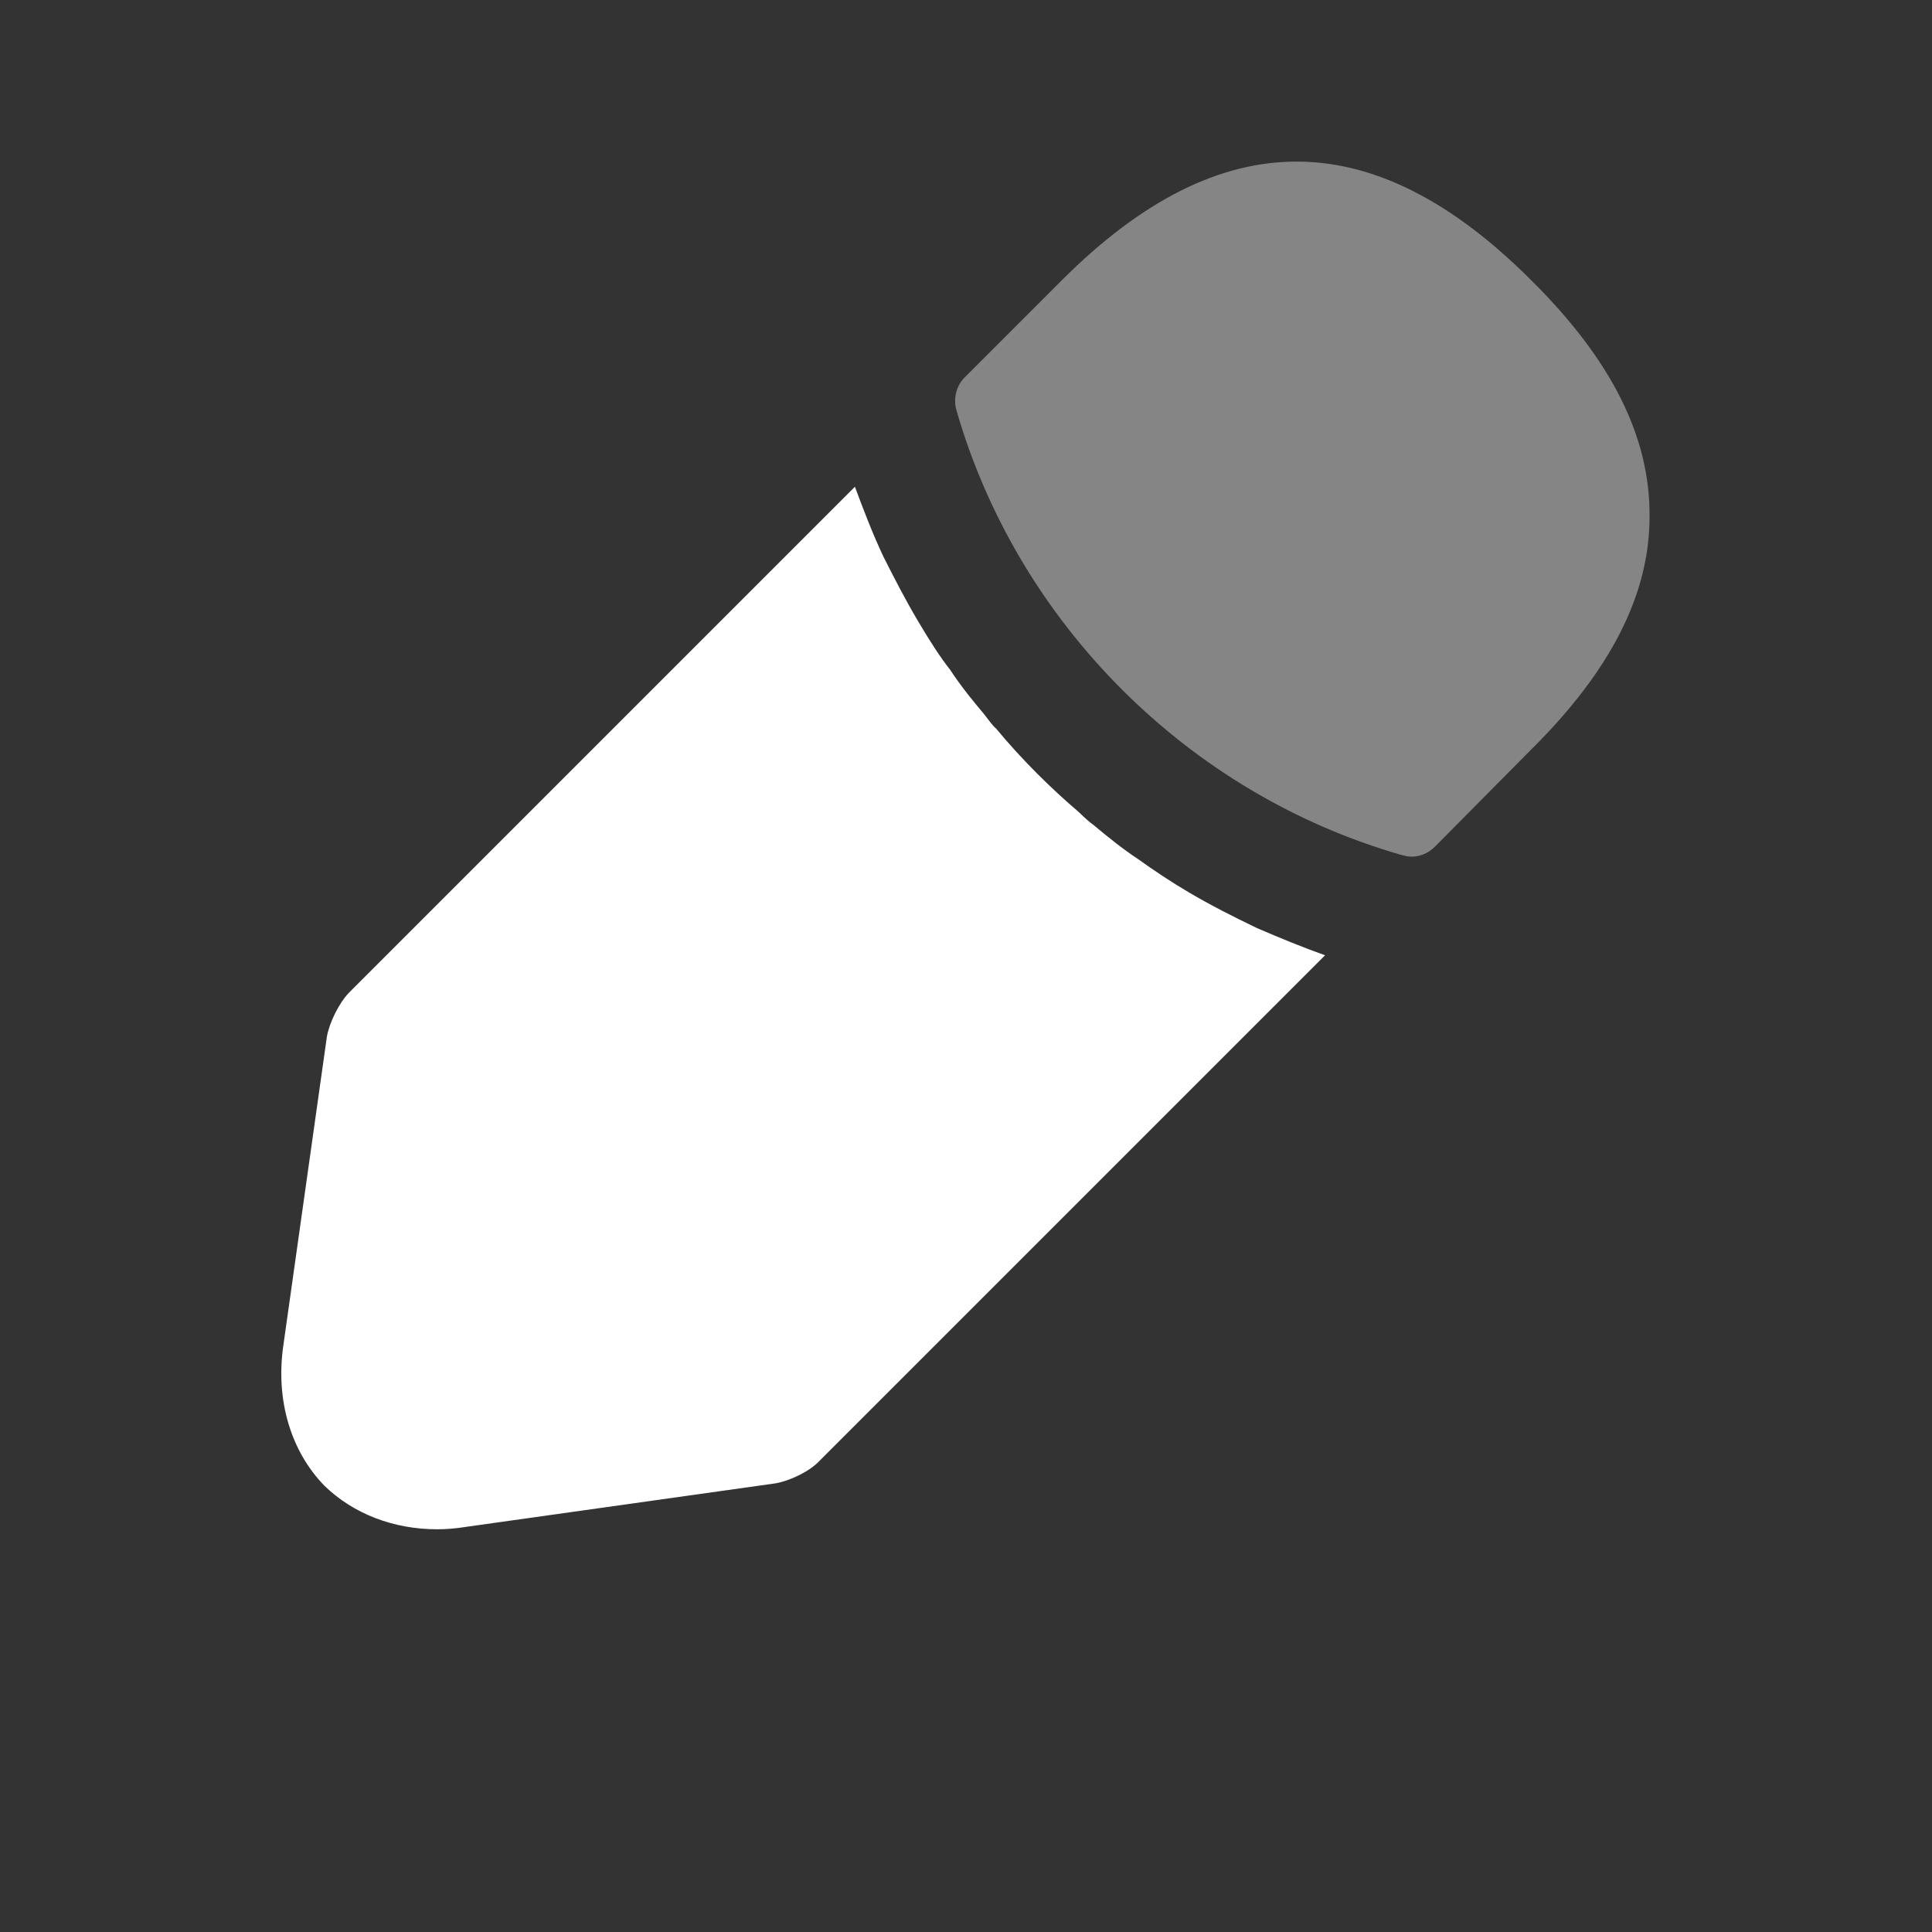
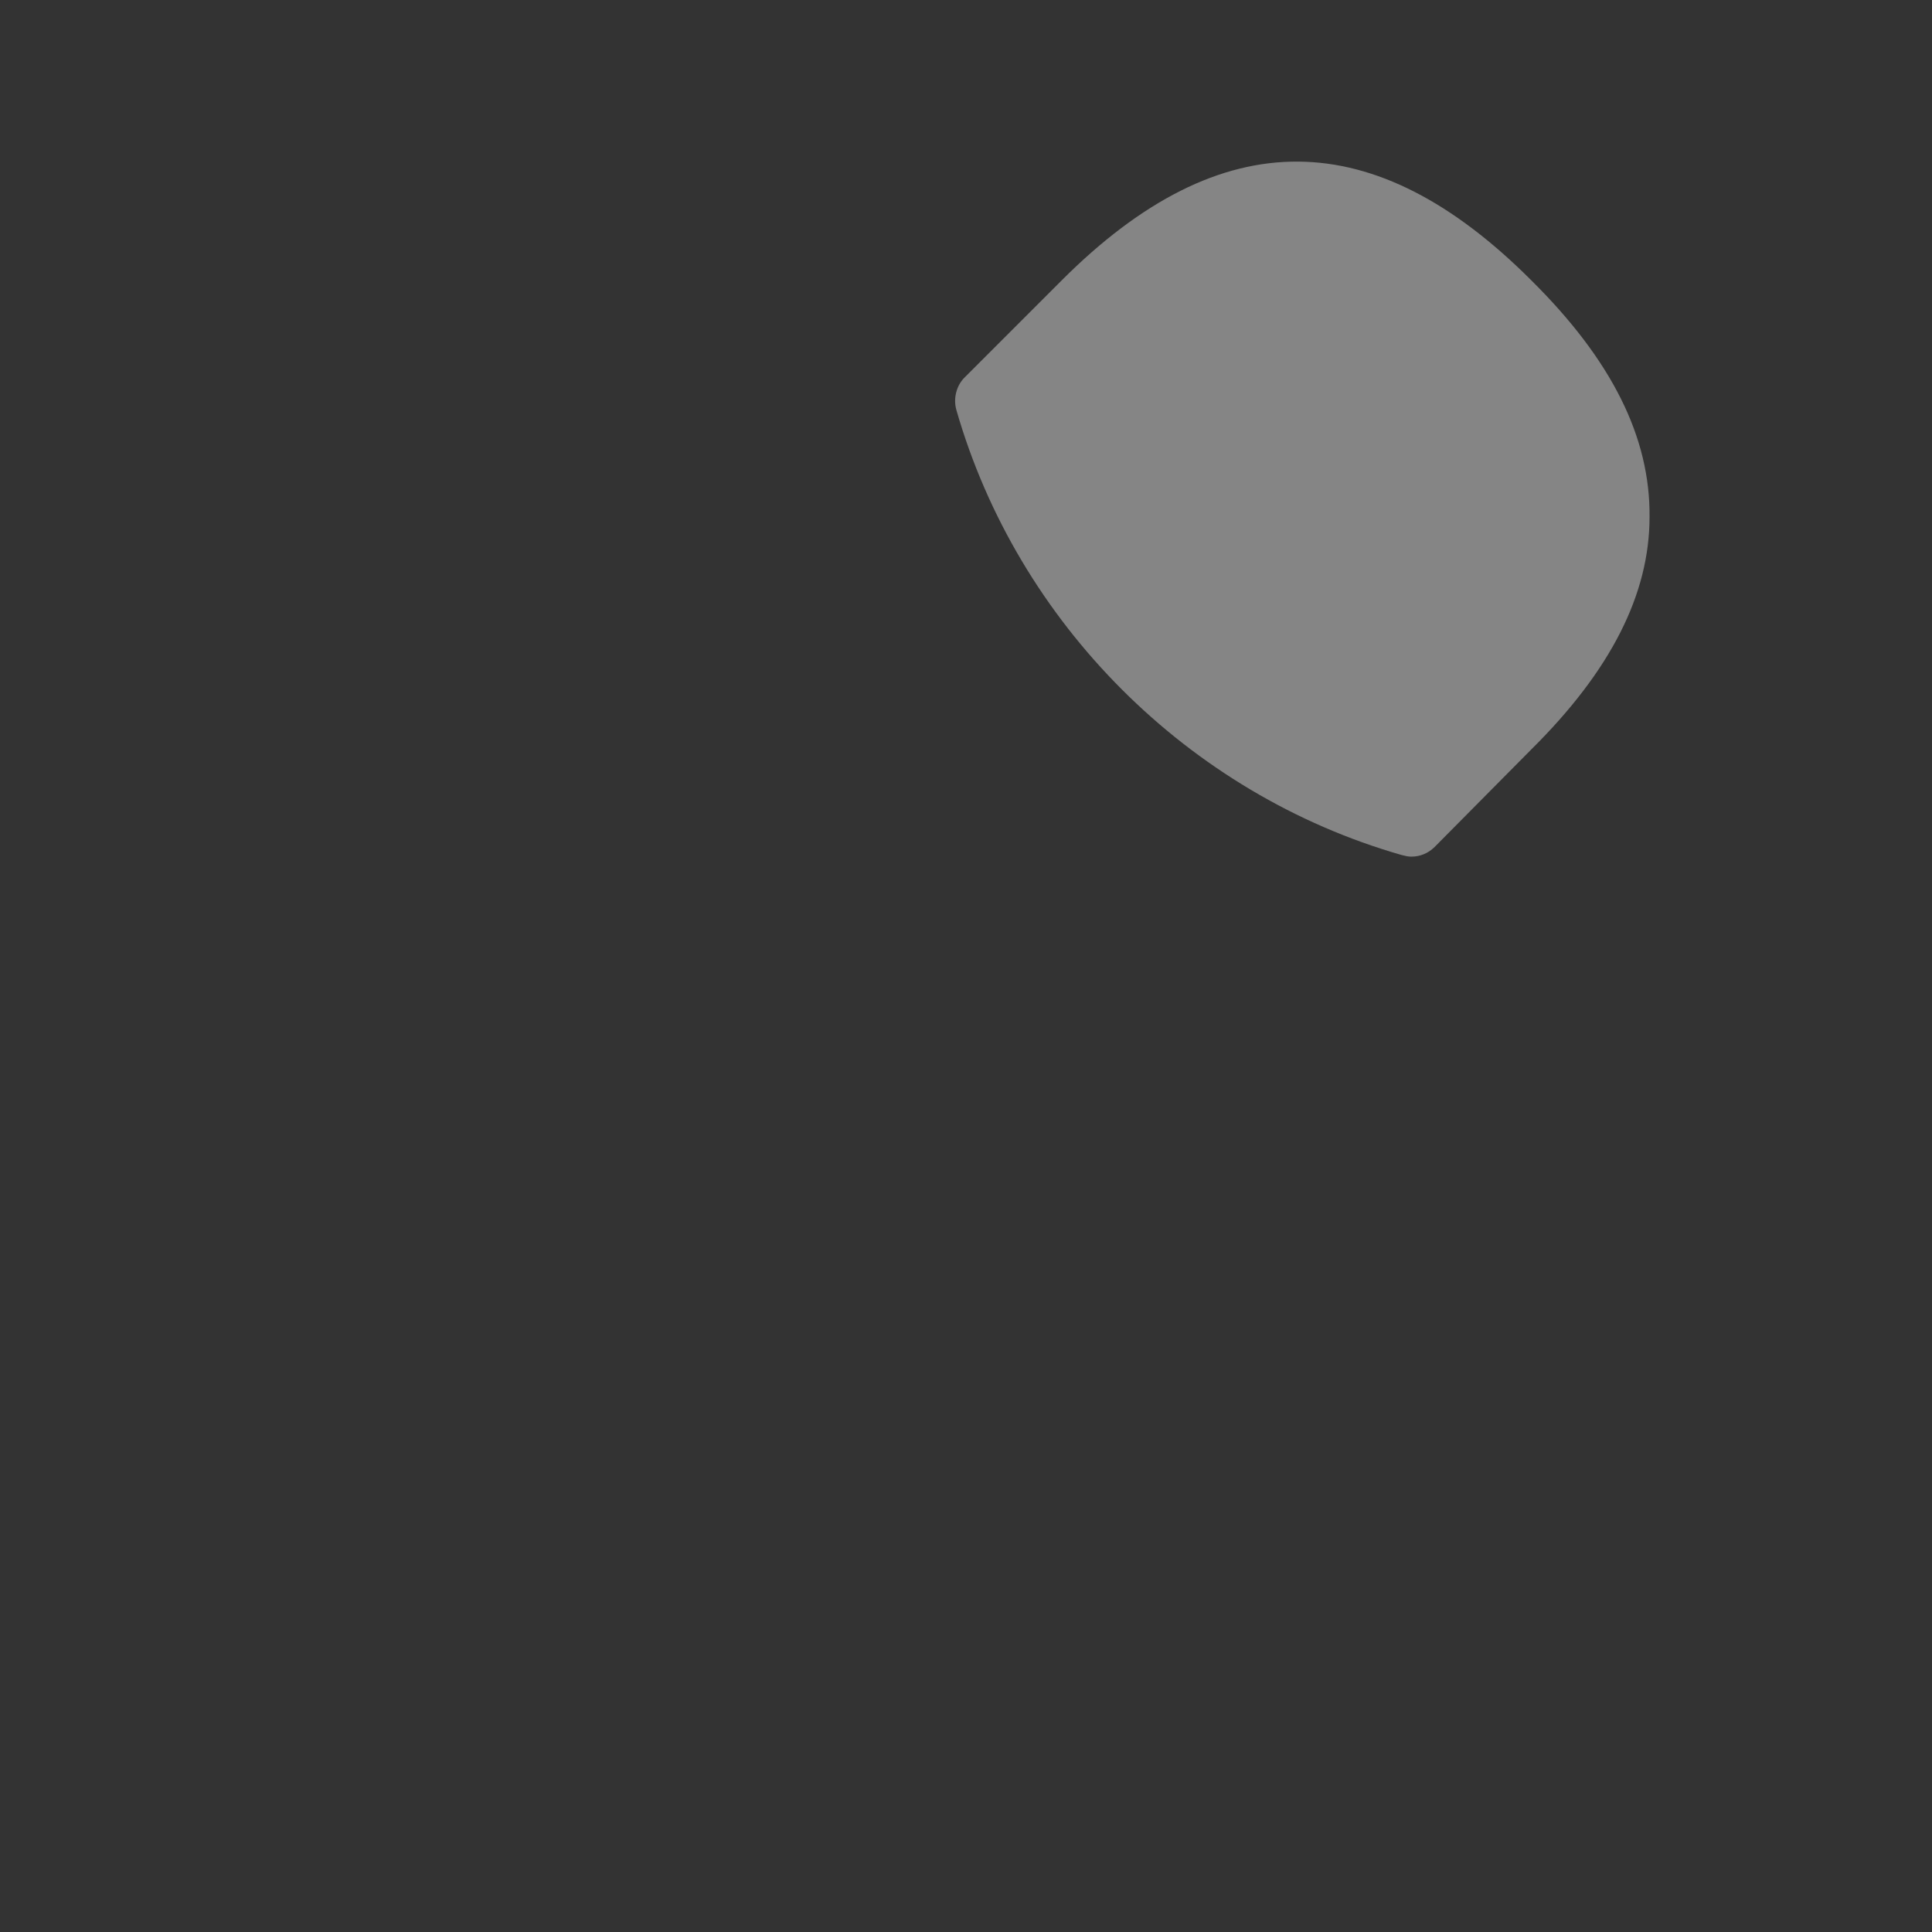
<svg xmlns="http://www.w3.org/2000/svg" width="20" height="20" viewBox="0 0 20 20" fill="none">
  <rect x="0" y="0" width="20" height="20" fill="#333333" stroke="none" />
  <path opacity="0.4" d="M15.851 2.901C14.234 1.284 12.65 1.243 10.992 2.901L9.984 3.909C9.9 3.993 9.867 4.126 9.9 4.243C10.534 6.451 12.3 8.218 14.509 8.851C14.542 8.859 14.575 8.868 14.609 8.868C14.7 8.868 14.784 8.834 14.851 8.768L15.851 7.759C16.675 6.943 17.076 6.151 17.076 5.351C17.084 4.526 16.684 3.726 15.851 2.901Z" fill="white" />
-   <path d="M13.009 9.606C12.767 9.489 12.534 9.372 12.309 9.239C12.125 9.131 11.95 9.014 11.775 8.889C11.634 8.797 11.467 8.664 11.309 8.531C11.292 8.522 11.234 8.472 11.167 8.406C10.892 8.172 10.584 7.872 10.309 7.539C10.284 7.522 10.242 7.464 10.184 7.389C10.1 7.289 9.959 7.122 9.834 6.931C9.734 6.806 9.617 6.622 9.509 6.439C9.375 6.214 9.259 5.989 9.142 5.756C9.025 5.506 8.934 5.264 8.85 5.039L3.617 10.272C3.509 10.381 3.409 10.589 3.384 10.731L2.934 13.922C2.85 14.489 3.009 15.022 3.359 15.381C3.659 15.672 4.075 15.831 4.525 15.831C4.625 15.831 4.725 15.822 4.825 15.806L8.025 15.356C8.175 15.331 8.384 15.231 8.484 15.122L13.717 9.889C13.484 9.806 13.259 9.714 13.009 9.606Z" fill="white" />
</svg>